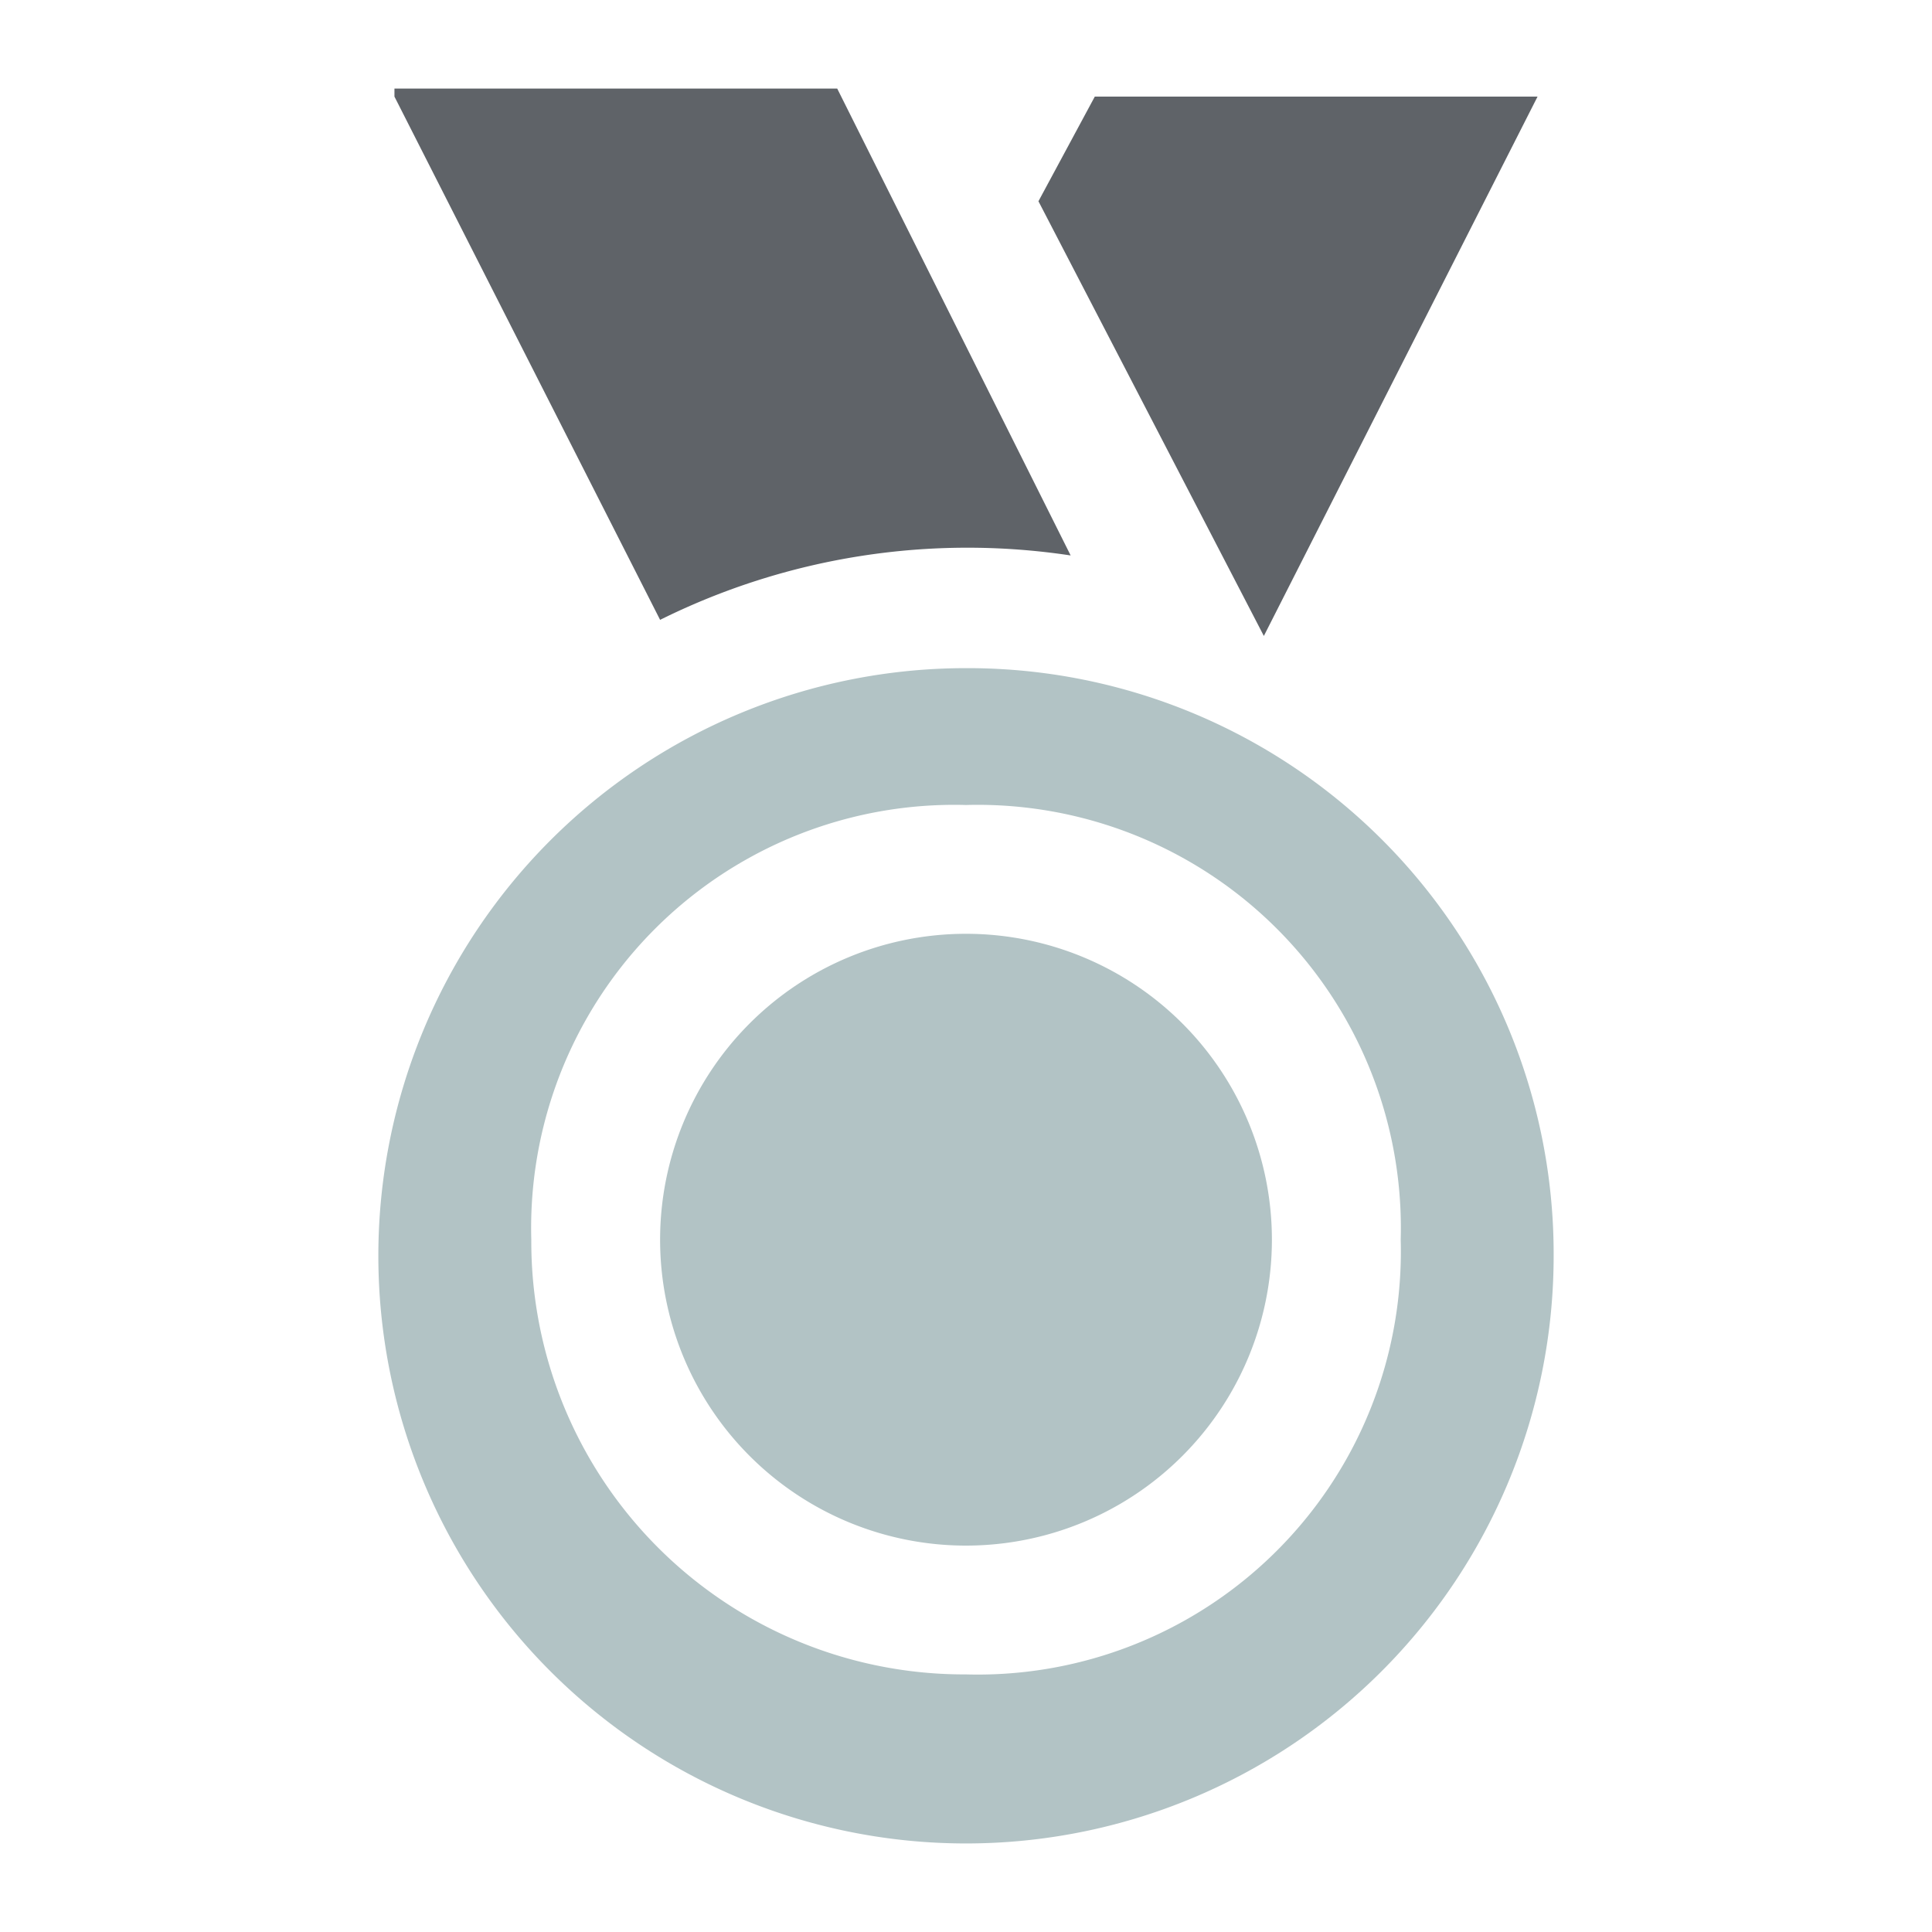
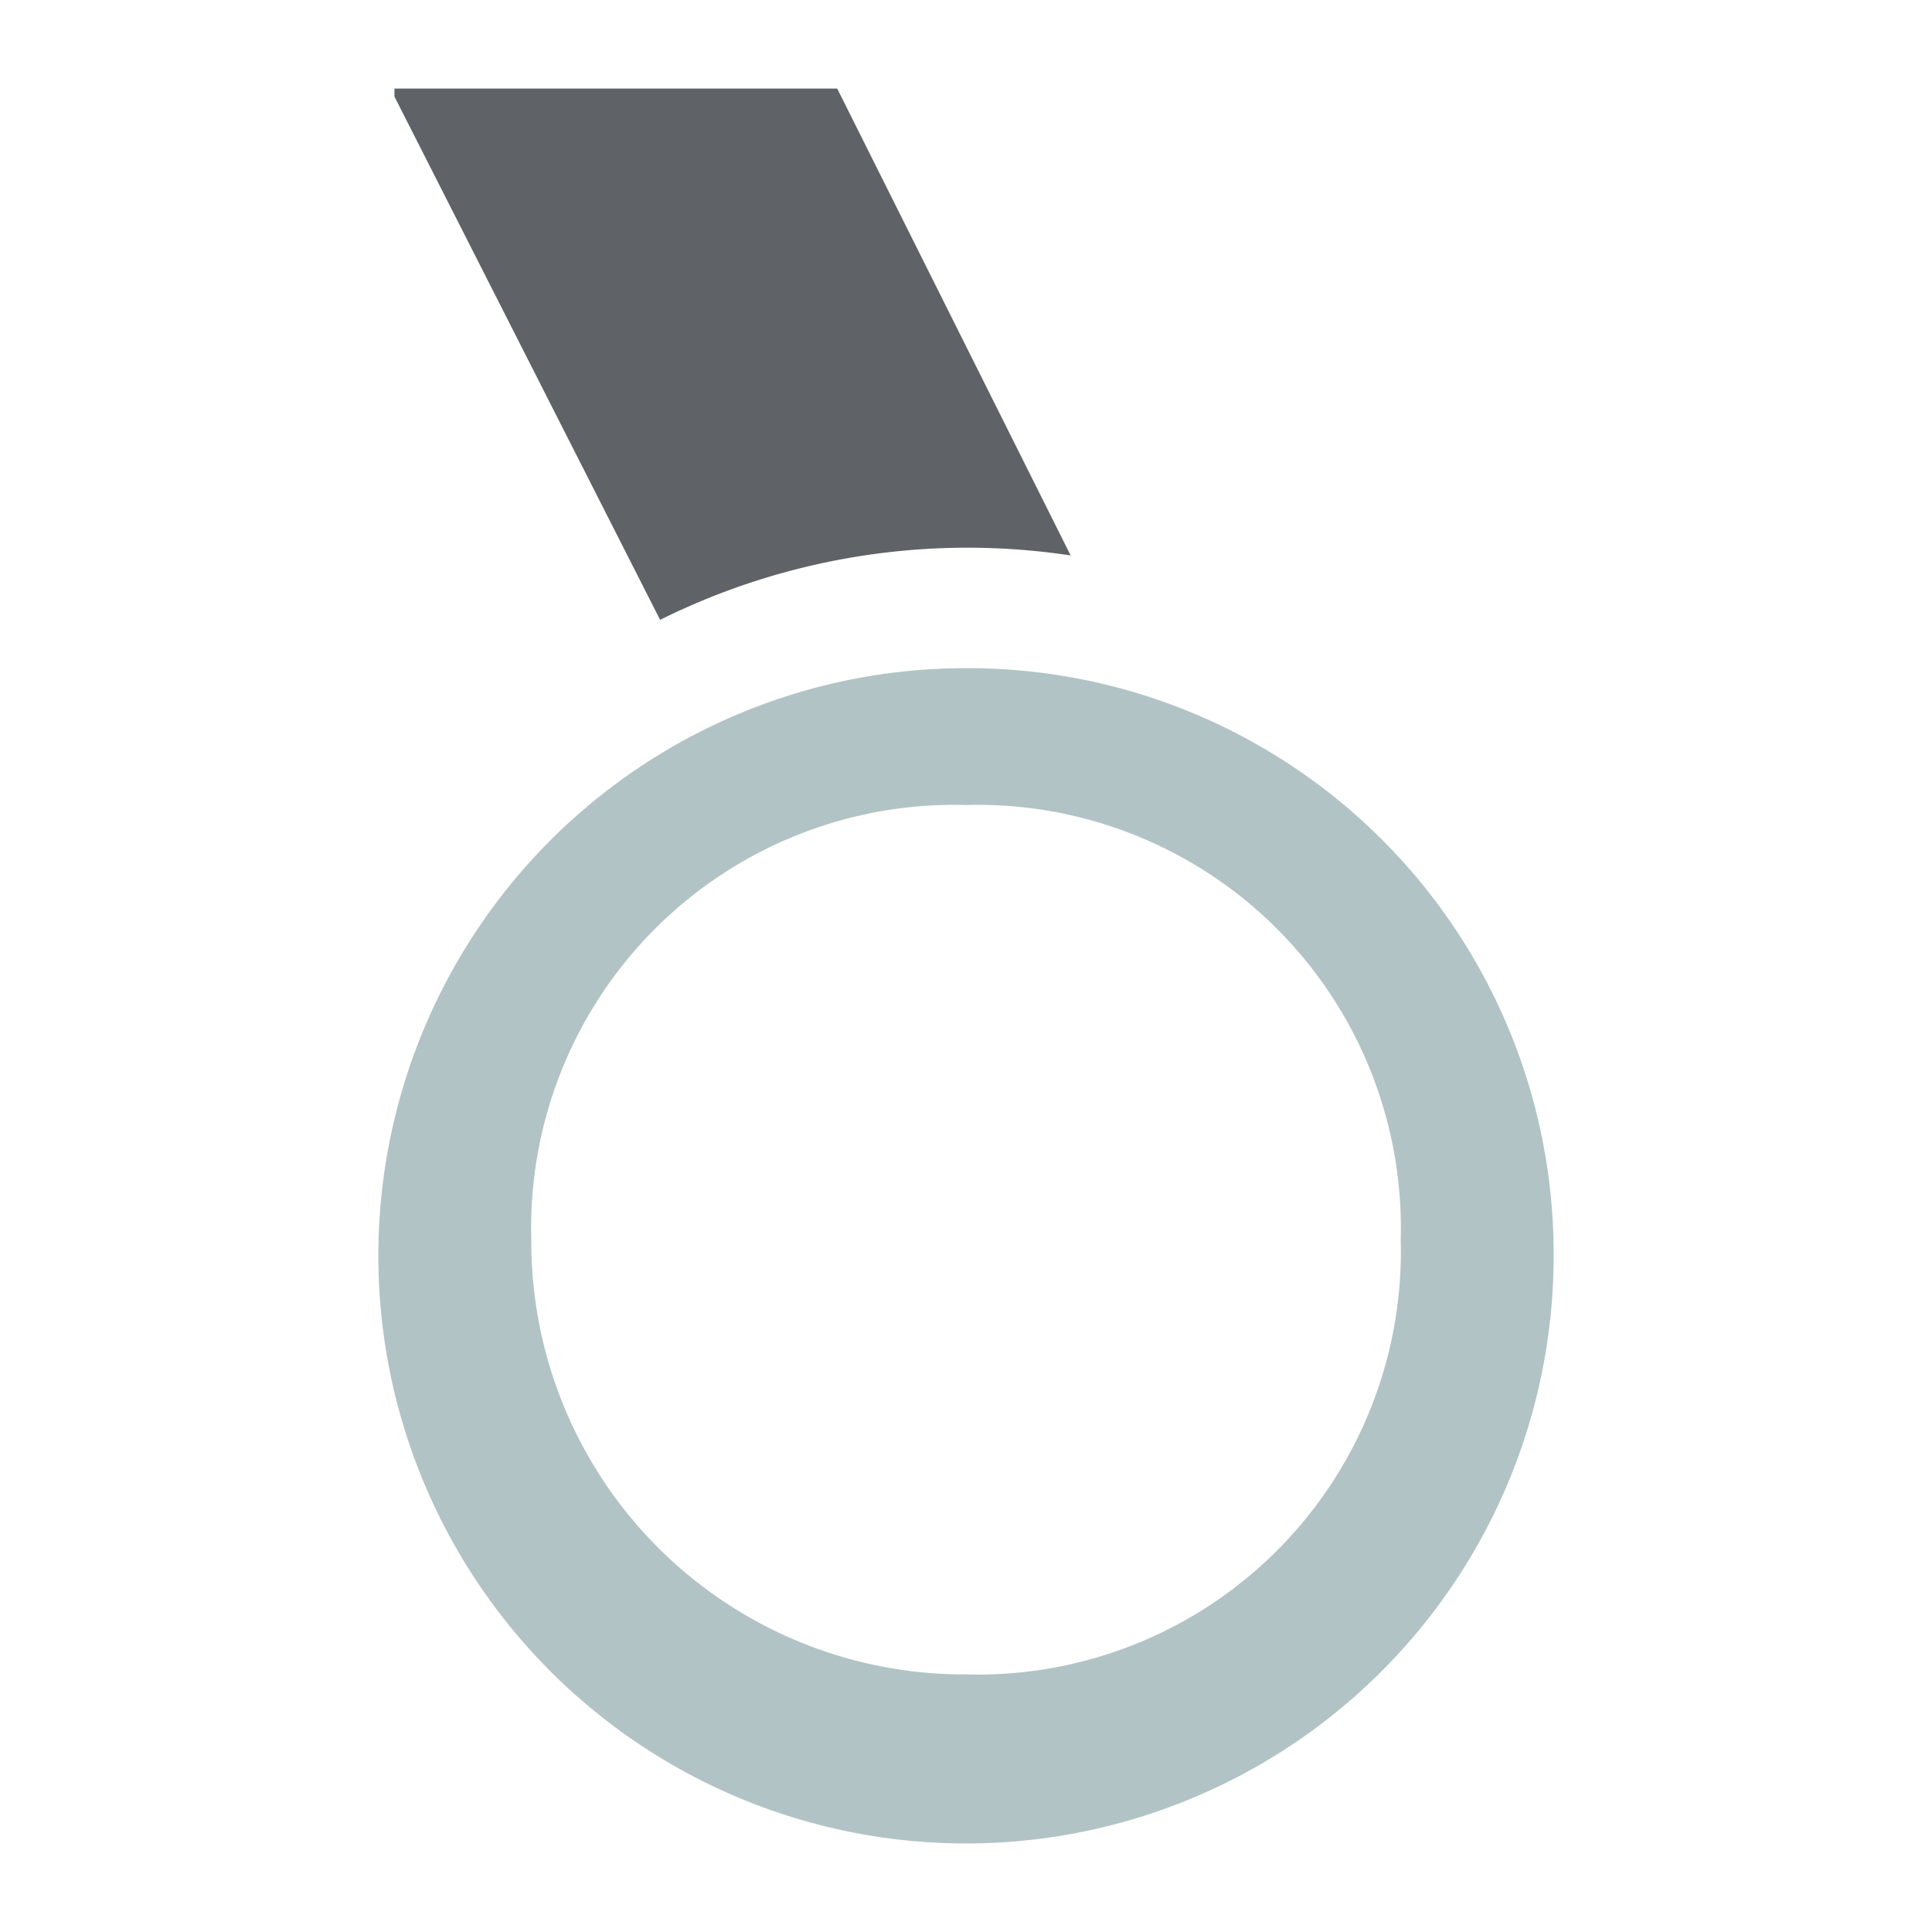
<svg xmlns="http://www.w3.org/2000/svg" id="medal" width="24" height="24" viewBox="0 0 24 24">
-   <rect id="Rectangle_13252" data-name="Rectangle 13252" width="24" height="24" fill="none" />
  <g id="Group_26349" data-name="Group 26349">
    <g id="Group_26347" data-name="Group 26347">
-       <path id="Path_750" data-name="Path 750" d="M13.6,1.2l-.7,1.3,2.8,5.4,3.4-6.7Z" fill="#5f6368" />
      <g id="Group_26346" data-name="Group 26346">
        <path id="Path_751" data-name="Path 751" d="M8.3,7.9" fill="#5f6368" />
        <path id="Path_752" data-name="Path 752" d="M4.9,1.2,8.2,7.7a8.584,8.584,0,0,1,5.1-.8L10.4,1.1H4.9Z" fill="#5f6368" />
      </g>
    </g>
    <g id="Group_26348" data-name="Group 26348">
      <path id="Path_753" data-name="Path 753" d="M12,8.3a7.3,7.3,0,1,0,7.3,7.3A7.277,7.277,0,0,0,12,8.3Zm0,12.5a5.377,5.377,0,0,1-5.4-5.4A5.256,5.256,0,0,1,12,10a5.256,5.256,0,0,1,5.4,5.4A5.256,5.256,0,0,1,12,20.8Z" fill="#b2c3c5" />
-       <path id="Path_754" data-name="Path 754" d="M12,19.2a3.8,3.8,0,1,1,3.8-3.8A3.8,3.8,0,0,1,12,19.2Z" fill="#b2c3c5" />
    </g>
  </g>
</svg>